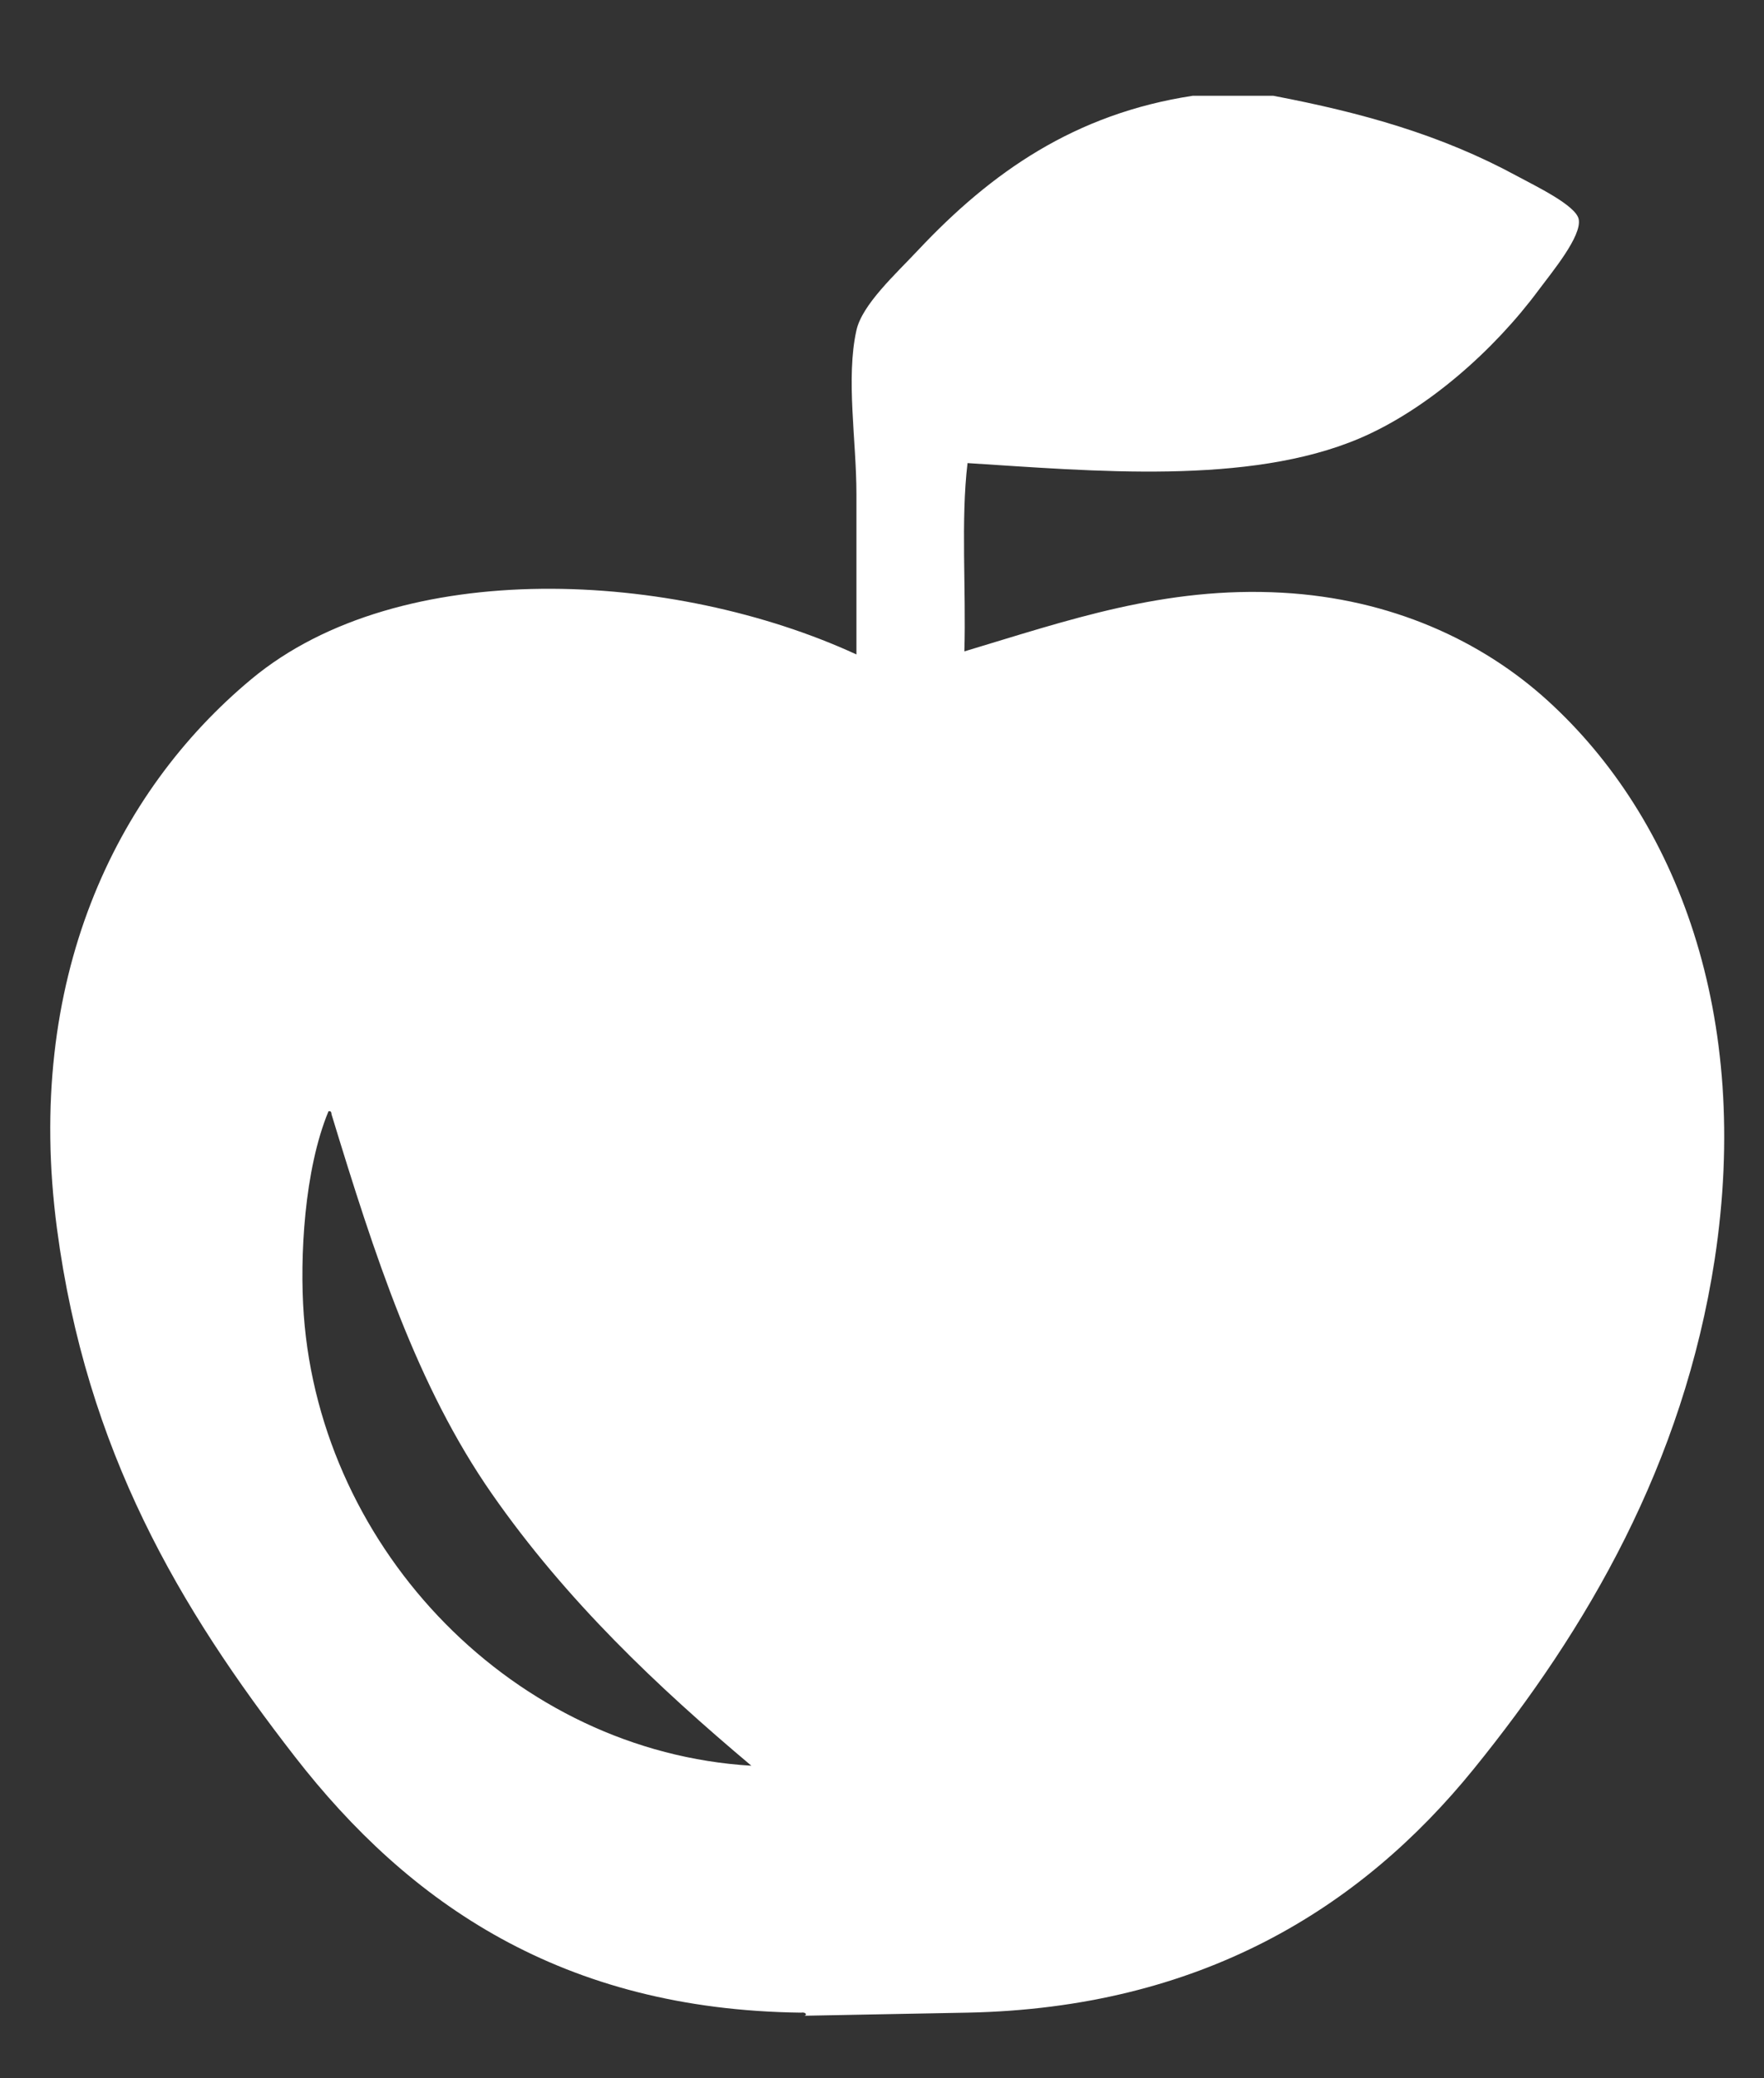
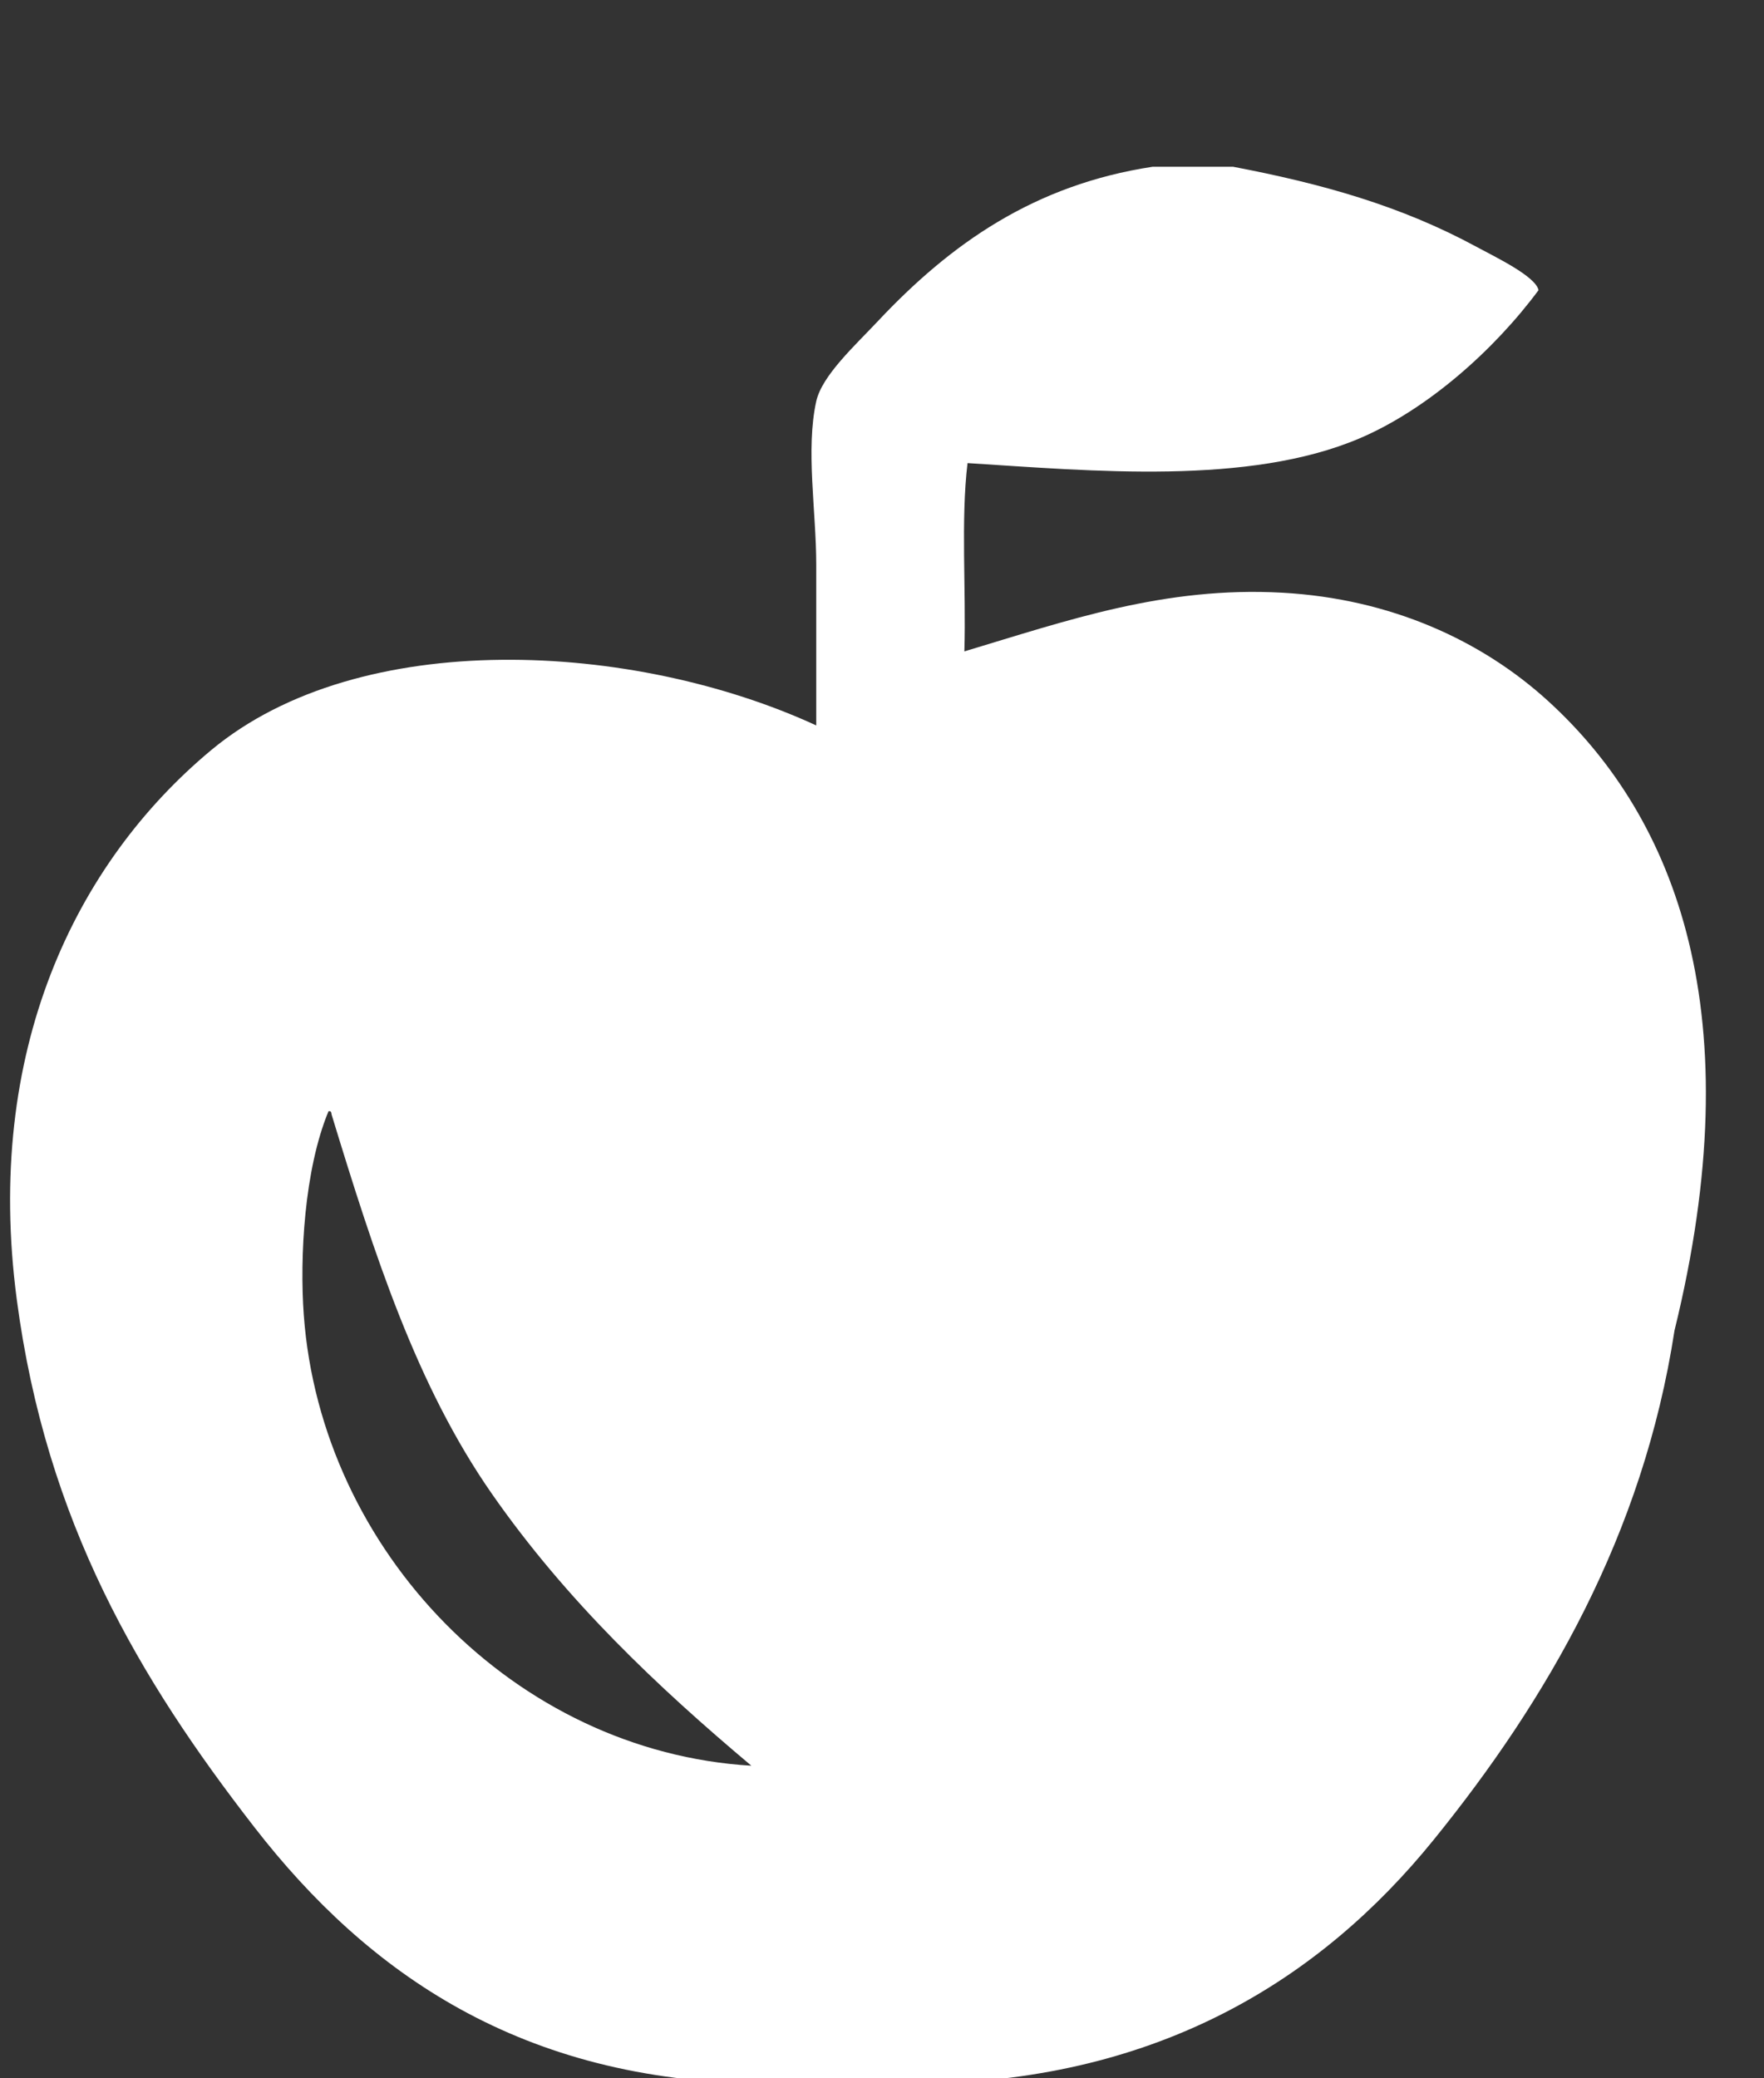
<svg xmlns="http://www.w3.org/2000/svg" version="1.1" id="Ebene_1" x="0px" y="0px" width="31.833px" height="37.5px" viewBox="0 0 31.833 37.5" enable-background="new 0 0 31.833 37.5" xml:space="preserve">
  <rect x="0" y="0" width="31.833" height="37.5" fill="#333333" stroke="none" />
-   <path fill="#FFFFFF" d="M27.932,12.646c-1.19-1.084-2.83-1.841-4.791-1.95c-2.123-0.118-3.873,0.499-5.738,1.059  c0.033-1.119-0.066-2.371,0.057-3.398c2.256,0.142,5.069,0.407,7.074-0.446c1.221-0.52,2.428-1.592,3.23-2.674  c0.243-0.327,0.785-0.976,0.725-1.281c-0.049-0.25-0.78-0.599-1.114-0.78c-1.37-0.744-2.798-1.143-4.4-1.448  c-0.483,0-0.966,0-1.448,0c-2.135,0.325-3.641,1.384-4.958,2.785c-0.413,0.44-1.011,0.984-1.114,1.448c-0.193,0.868,0,1.982,0,2.952  c0,0.963,0,1.904,0,2.897c-3.291-1.516-8.232-1.79-10.918,0.445c-2.457,2.045-4.101,5.438-3.509,9.916  c0.53,4.016,2.214,6.851,4.29,9.525c2.058,2.653,4.834,4.572,9.136,4.624c0.1-0.016,0.113,0.053,0.056,0.056l2.952-0.056  c4.179-0.084,7.079-1.862,9.135-4.4c2.043-2.521,3.779-5.5,4.346-9.191C31.613,18.332,30.271,14.776,27.932,12.646z M5.482,23.73  c-0.076-1.042,0.009-2.625,0.446-3.676c0.047-0.01,0.052,0.021,0.055,0.056c0.777,2.545,1.536,4.9,2.897,6.852  c1.343,1.927,2.994,3.485,4.679,4.902C9.298,31.61,5.793,27.998,5.482,23.73z" />
+   <path fill="#FFFFFF" d="M27.932,12.646c-1.19-1.084-2.83-1.841-4.791-1.95c-2.123-0.118-3.873,0.499-5.738,1.059  c0.033-1.119-0.066-2.371,0.057-3.398c2.256,0.142,5.069,0.407,7.074-0.446c1.221-0.52,2.428-1.592,3.23-2.674  c-0.049-0.25-0.78-0.599-1.114-0.78c-1.37-0.744-2.798-1.143-4.4-1.448  c-0.483,0-0.966,0-1.448,0c-2.135,0.325-3.641,1.384-4.958,2.785c-0.413,0.44-1.011,0.984-1.114,1.448c-0.193,0.868,0,1.982,0,2.952  c0,0.963,0,1.904,0,2.897c-3.291-1.516-8.232-1.79-10.918,0.445c-2.457,2.045-4.101,5.438-3.509,9.916  c0.53,4.016,2.214,6.851,4.29,9.525c2.058,2.653,4.834,4.572,9.136,4.624c0.1-0.016,0.113,0.053,0.056,0.056l2.952-0.056  c4.179-0.084,7.079-1.862,9.135-4.4c2.043-2.521,3.779-5.5,4.346-9.191C31.613,18.332,30.271,14.776,27.932,12.646z M5.482,23.73  c-0.076-1.042,0.009-2.625,0.446-3.676c0.047-0.01,0.052,0.021,0.055,0.056c0.777,2.545,1.536,4.9,2.897,6.852  c1.343,1.927,2.994,3.485,4.679,4.902C9.298,31.61,5.793,27.998,5.482,23.73z" />
</svg>